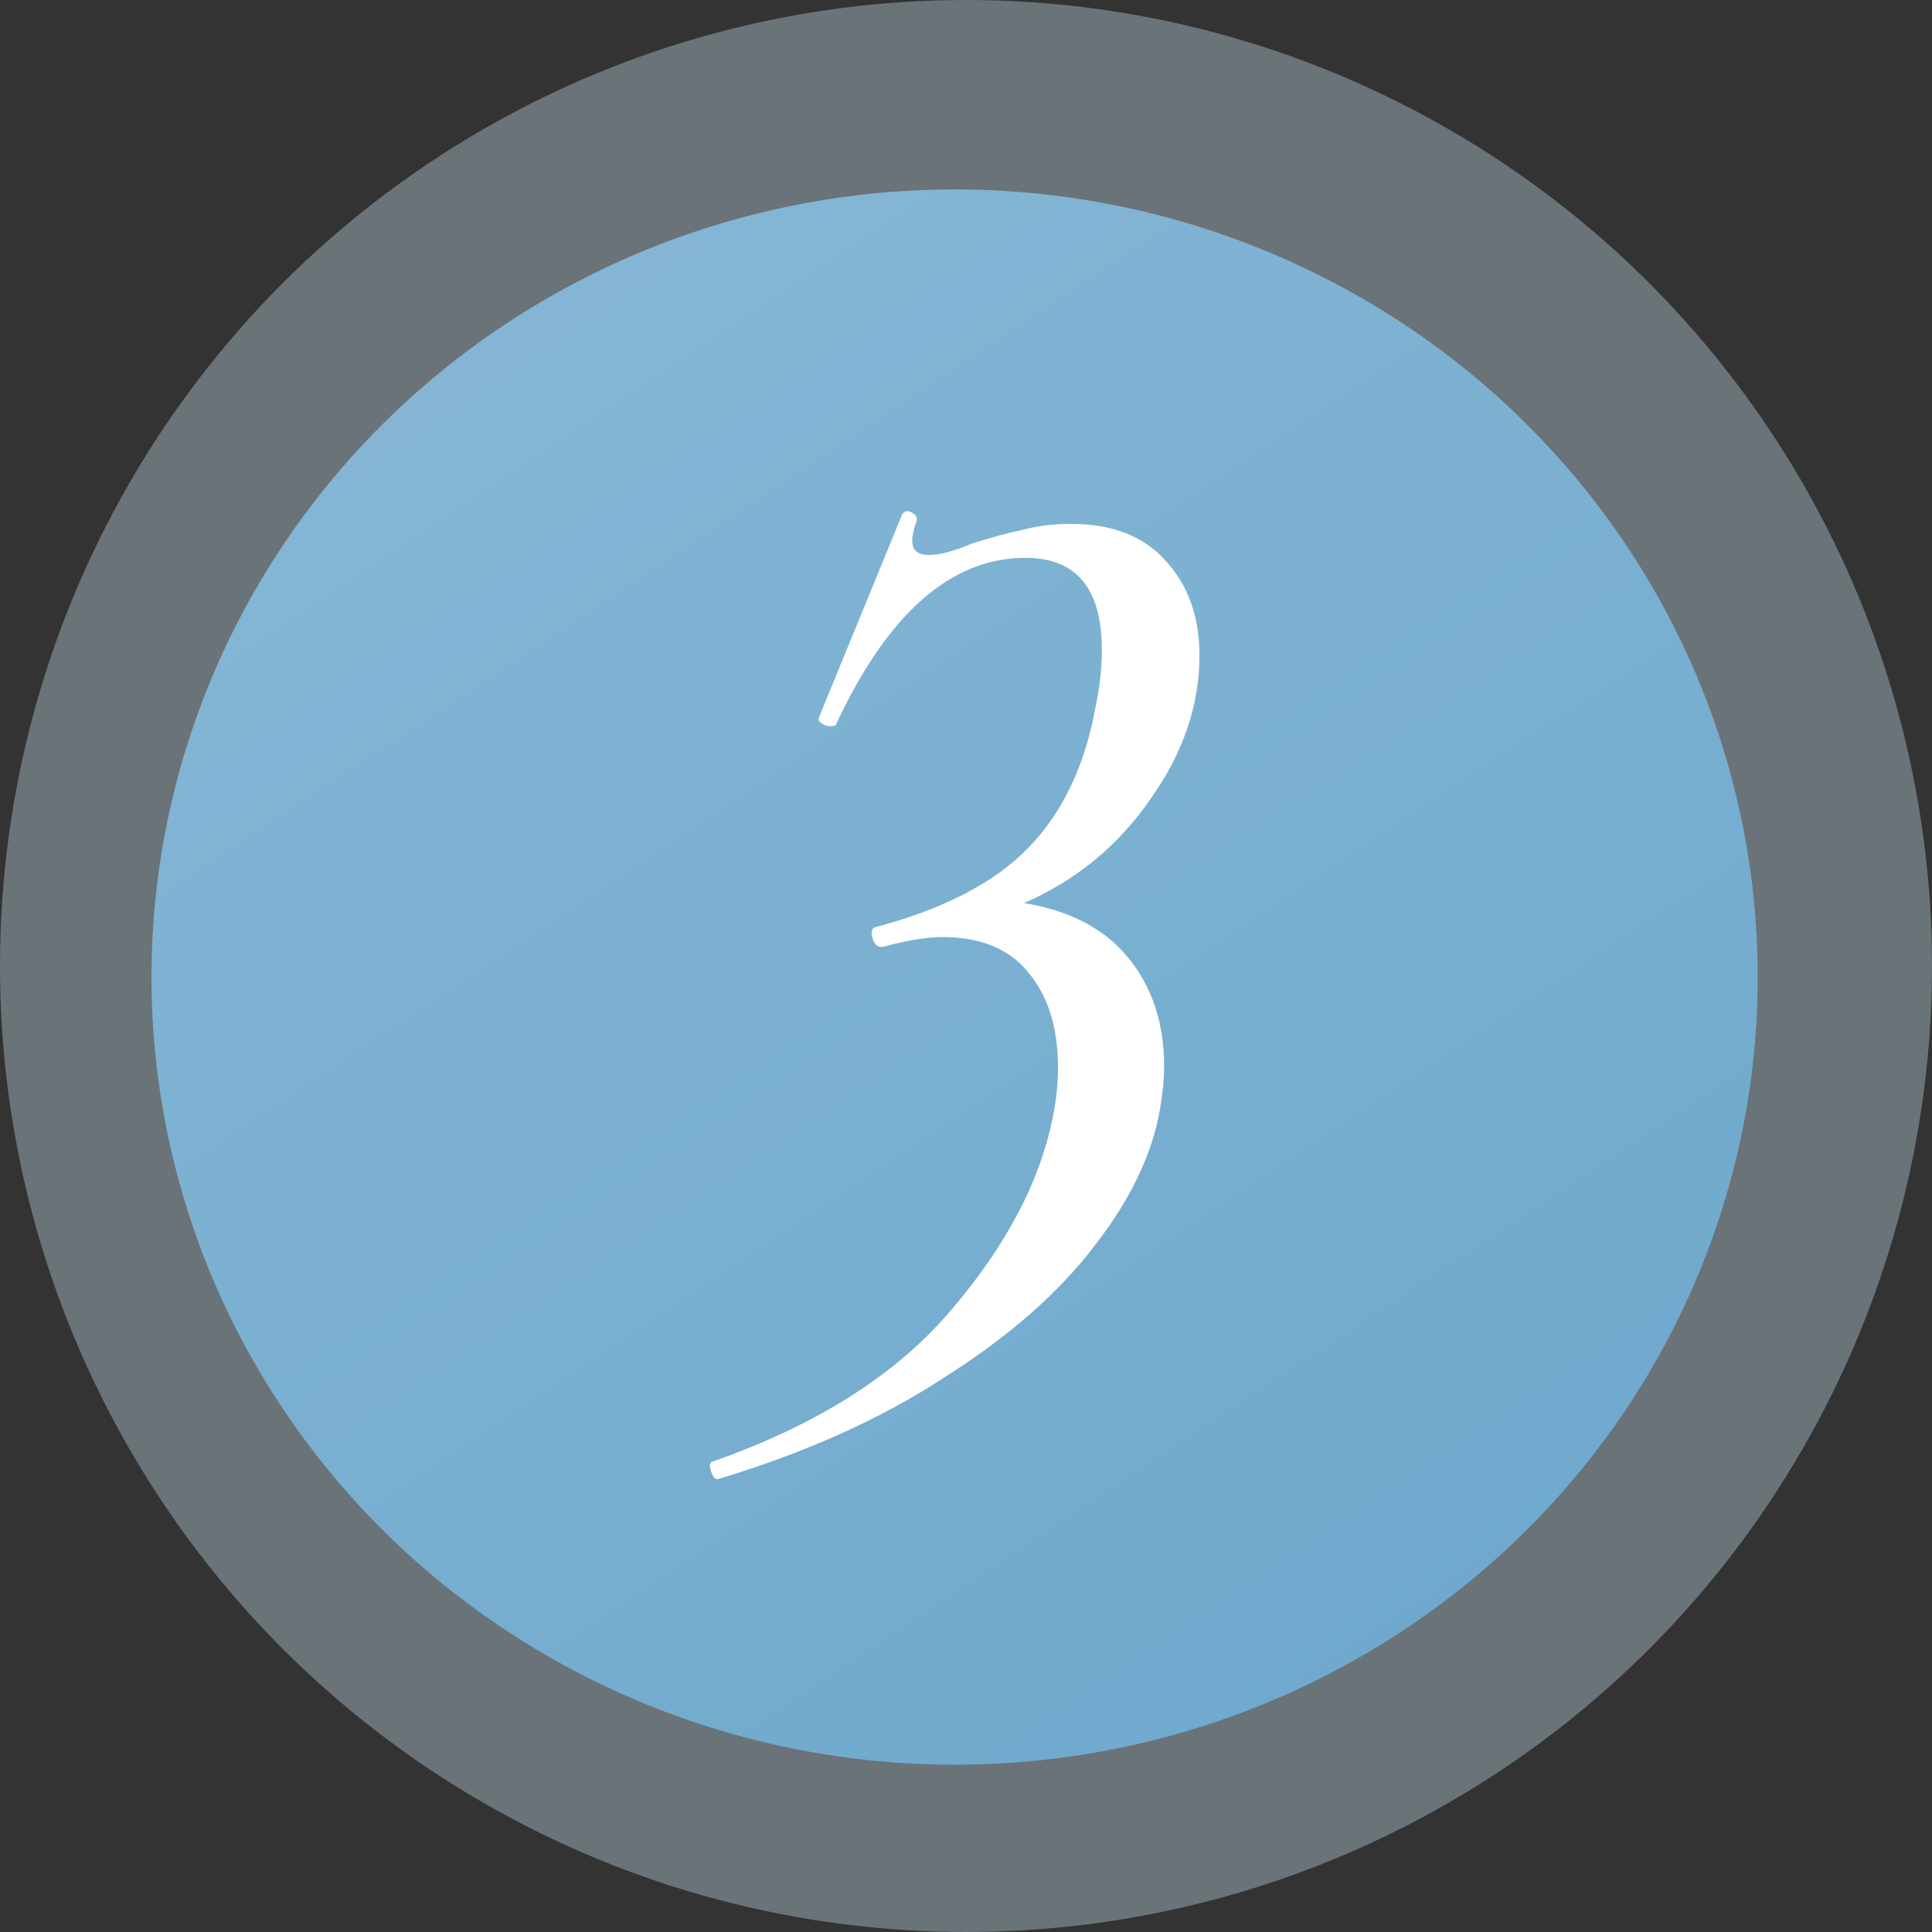
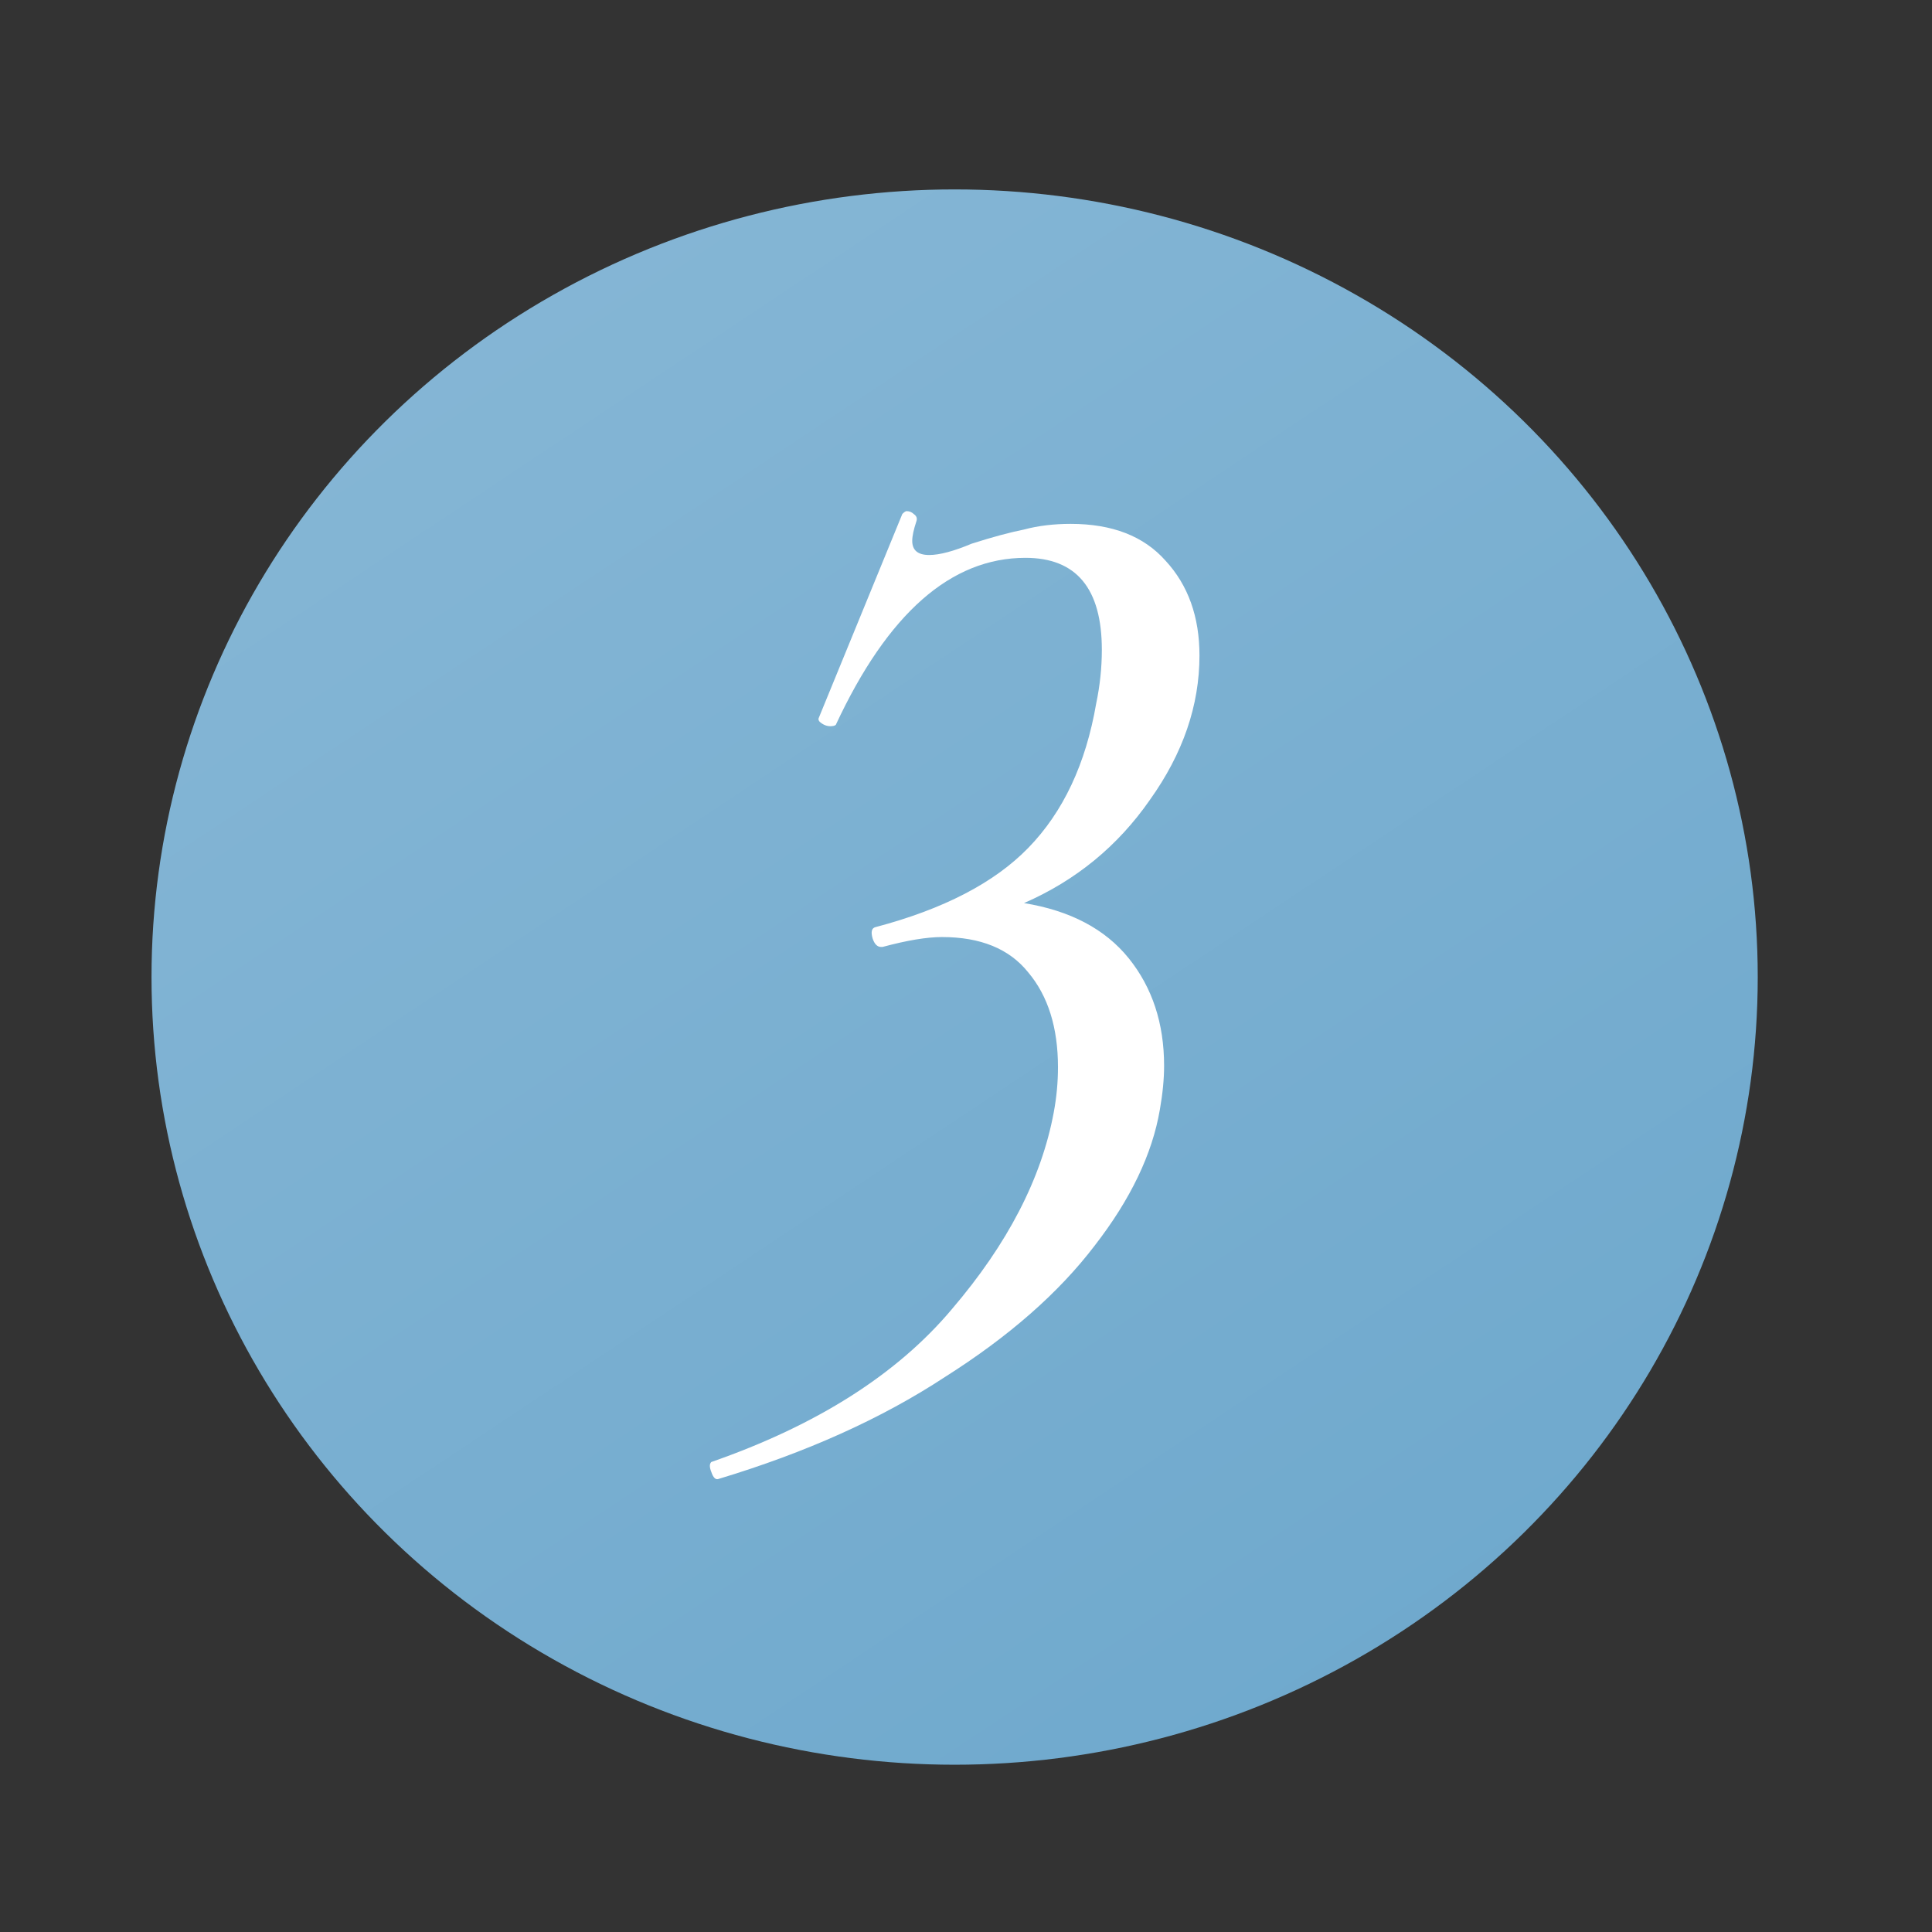
<svg xmlns="http://www.w3.org/2000/svg" width="71" height="71" viewBox="0 0 71 71" fill="none">
  <rect x="0" y="0" width="71" height="71" fill="#333333" stroke="none" />
-   <circle cx="35.5" cy="35.5" r="35.5" fill="#B3C8D3" fill-opacity="0.43" />
  <ellipse cx="35.082" cy="35.907" rx="29.514" ry="28.946" fill="url(#paint0_linear_683_42)" />
  <path d="M44.08 24.088C44.08 25.925 43.473 27.693 42.26 29.392C41.081 31.091 39.538 32.356 37.632 33.188C39.33 33.465 40.613 34.141 41.48 35.216C42.346 36.291 42.78 37.608 42.78 39.168C42.78 39.653 42.728 40.191 42.624 40.78C42.346 42.409 41.549 44.073 40.232 45.772C38.914 47.505 37.077 49.117 34.72 50.608C32.397 52.133 29.624 53.381 26.4 54.352C26.296 54.387 26.209 54.3 26.14 54.092C26.07 53.919 26.07 53.797 26.14 53.728C30.022 52.376 32.969 50.504 34.98 48.112C37.025 45.72 38.273 43.311 38.724 40.884C38.828 40.329 38.88 39.775 38.88 39.22C38.88 37.764 38.516 36.603 37.788 35.736C37.094 34.869 36.037 34.436 34.616 34.436C34.061 34.436 33.333 34.557 32.432 34.8H32.38C32.241 34.8 32.137 34.696 32.068 34.488C31.998 34.245 32.033 34.107 32.172 34.072C34.668 33.413 36.54 32.443 37.788 31.16C39.07 29.843 39.902 28.075 40.284 25.856C40.422 25.197 40.492 24.539 40.492 23.88C40.492 21.627 39.556 20.5 37.684 20.5C34.945 20.5 32.622 22.545 30.716 26.636C30.681 26.671 30.612 26.688 30.508 26.688C30.404 26.688 30.3 26.653 30.196 26.584C30.092 26.515 30.057 26.445 30.092 26.376L33.16 18.888C33.229 18.819 33.281 18.784 33.316 18.784C33.42 18.784 33.506 18.819 33.576 18.888C33.68 18.957 33.714 19.044 33.68 19.148C33.576 19.46 33.524 19.703 33.524 19.876C33.524 20.223 33.732 20.396 34.148 20.396C34.529 20.396 35.049 20.257 35.708 19.98C36.47 19.737 37.112 19.564 37.632 19.46C38.152 19.321 38.724 19.252 39.348 19.252C40.873 19.252 42.034 19.703 42.832 20.604C43.664 21.505 44.08 22.667 44.08 24.088Z" fill="white" />
  <defs>
    <linearGradient id="paint0_linear_683_42" x1="21.46" y1="6.961" x2="61.364" y2="67.001" gradientUnits="userSpaceOnUse">
      <stop stop-color="#85B6D5" />
      <stop offset="1" stop-color="#6CA7CC" />
    </linearGradient>
  </defs>
</svg>